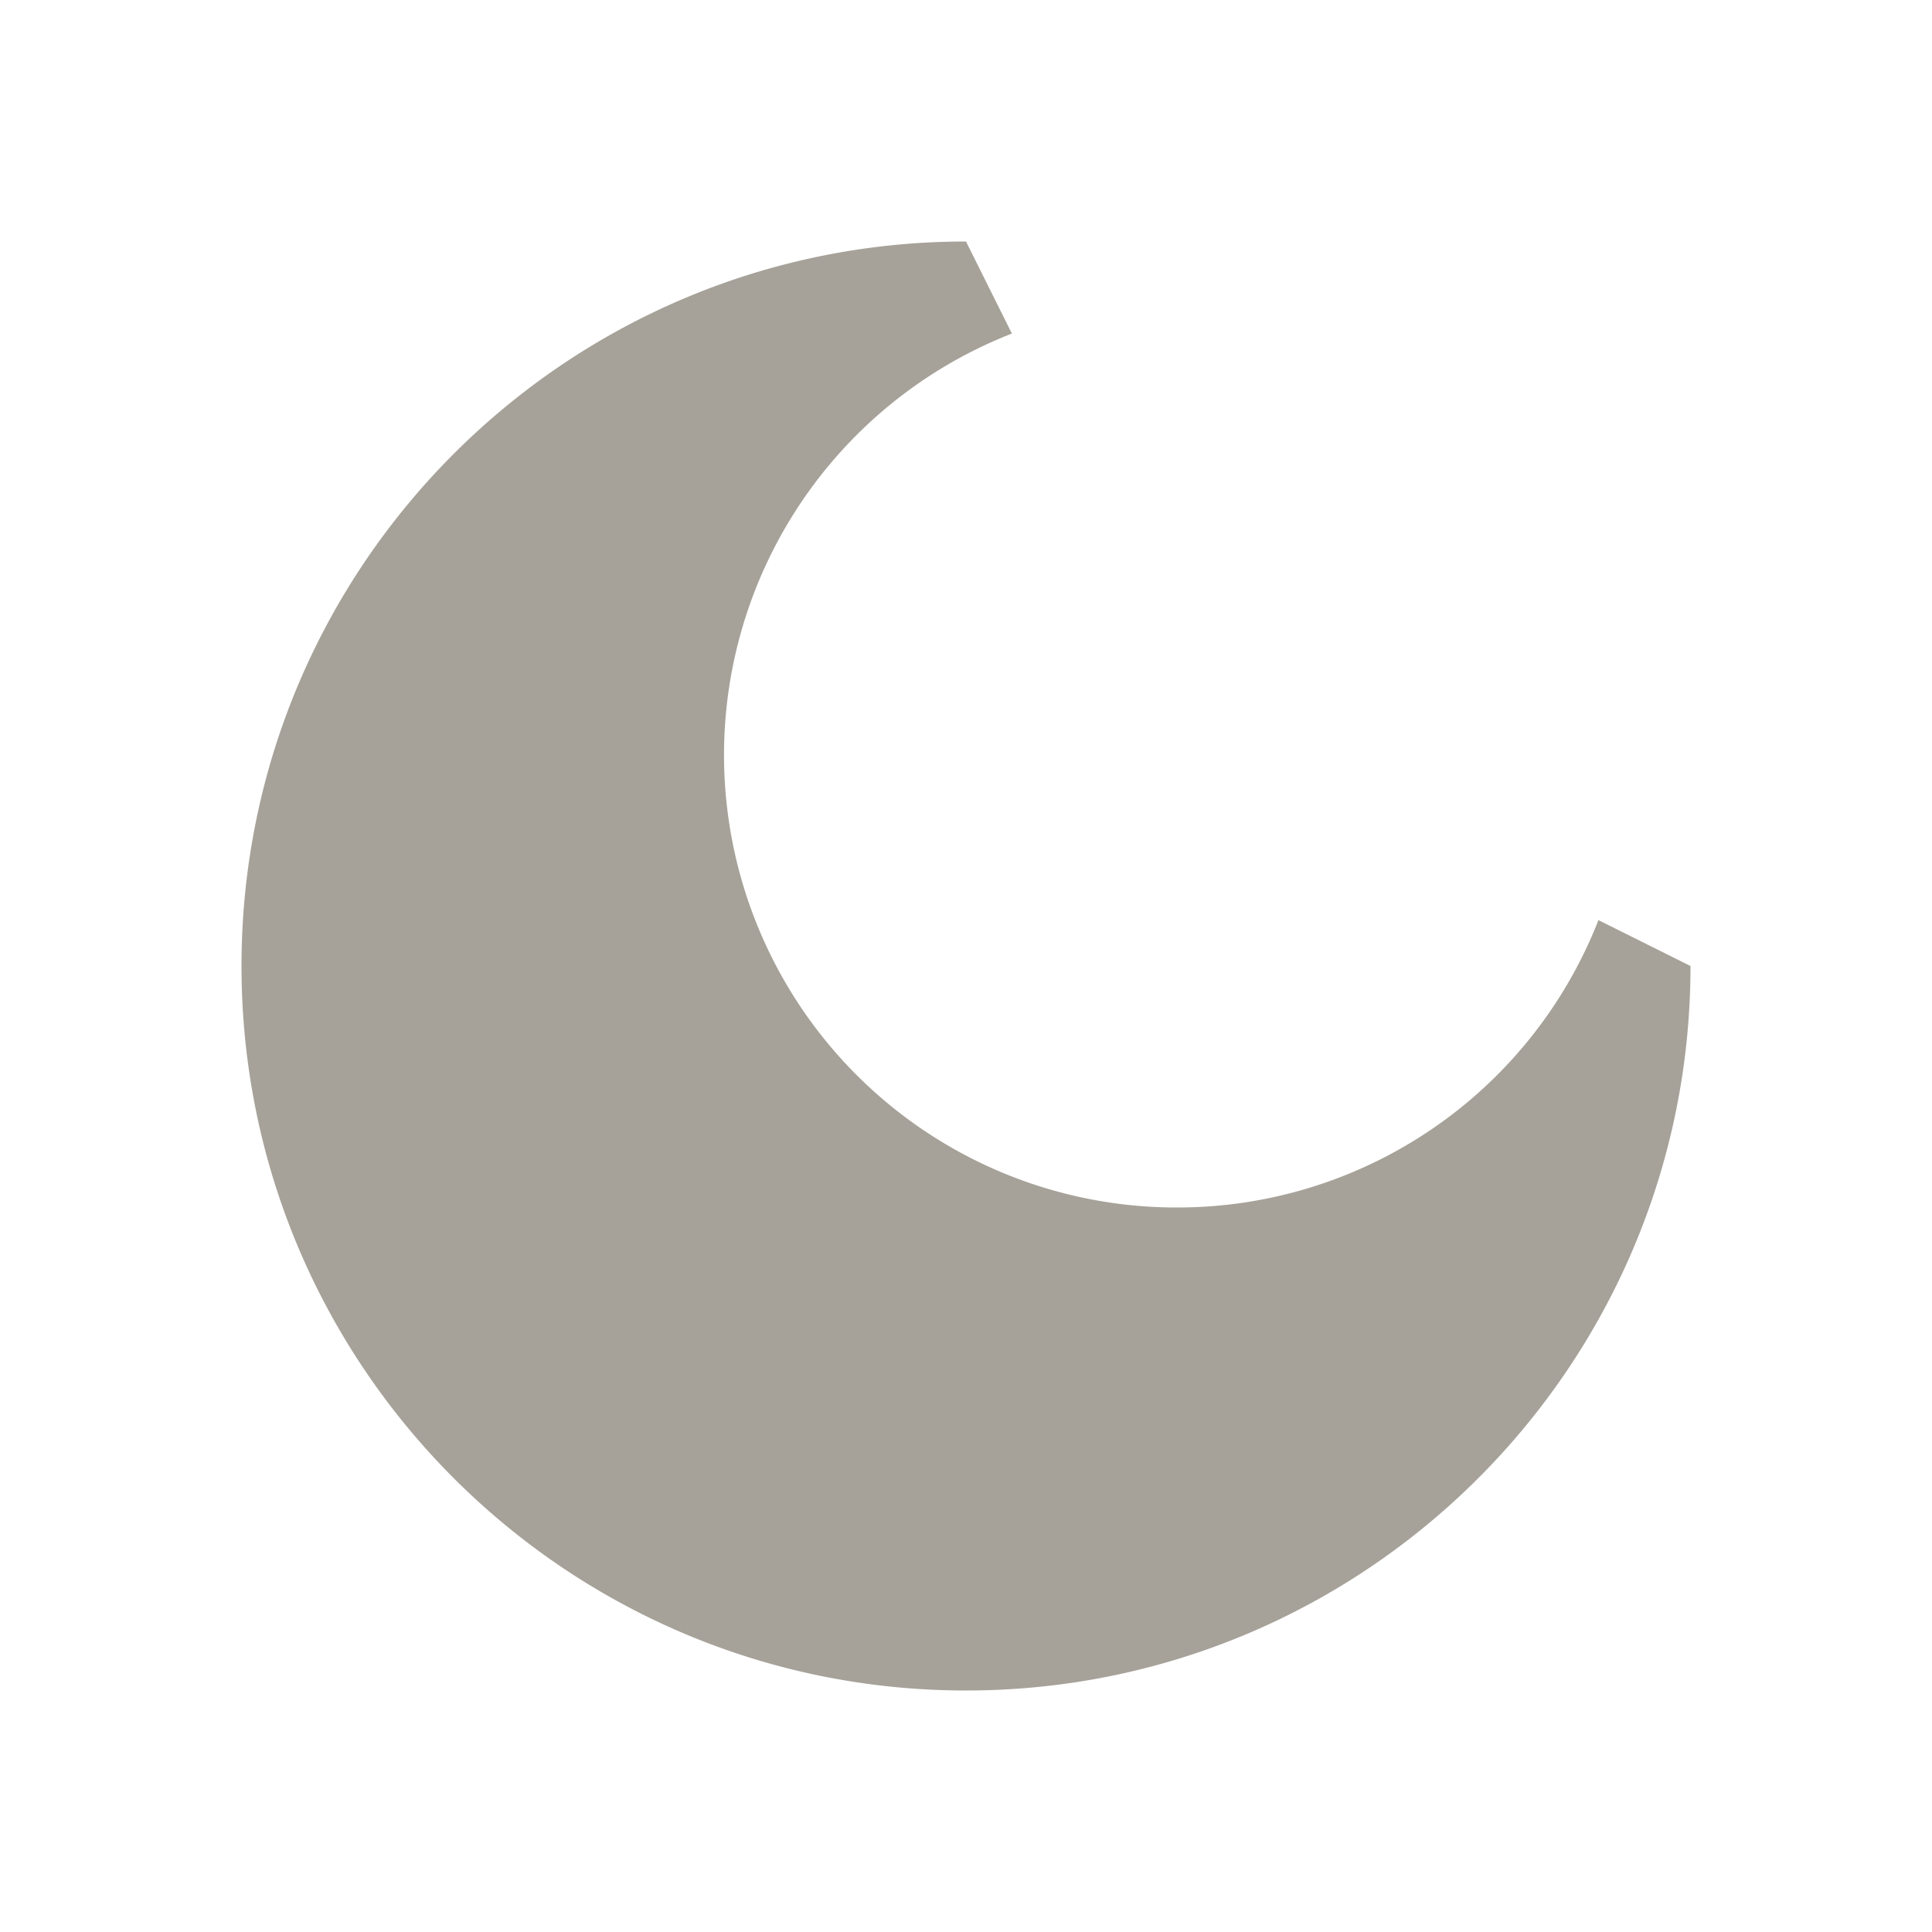
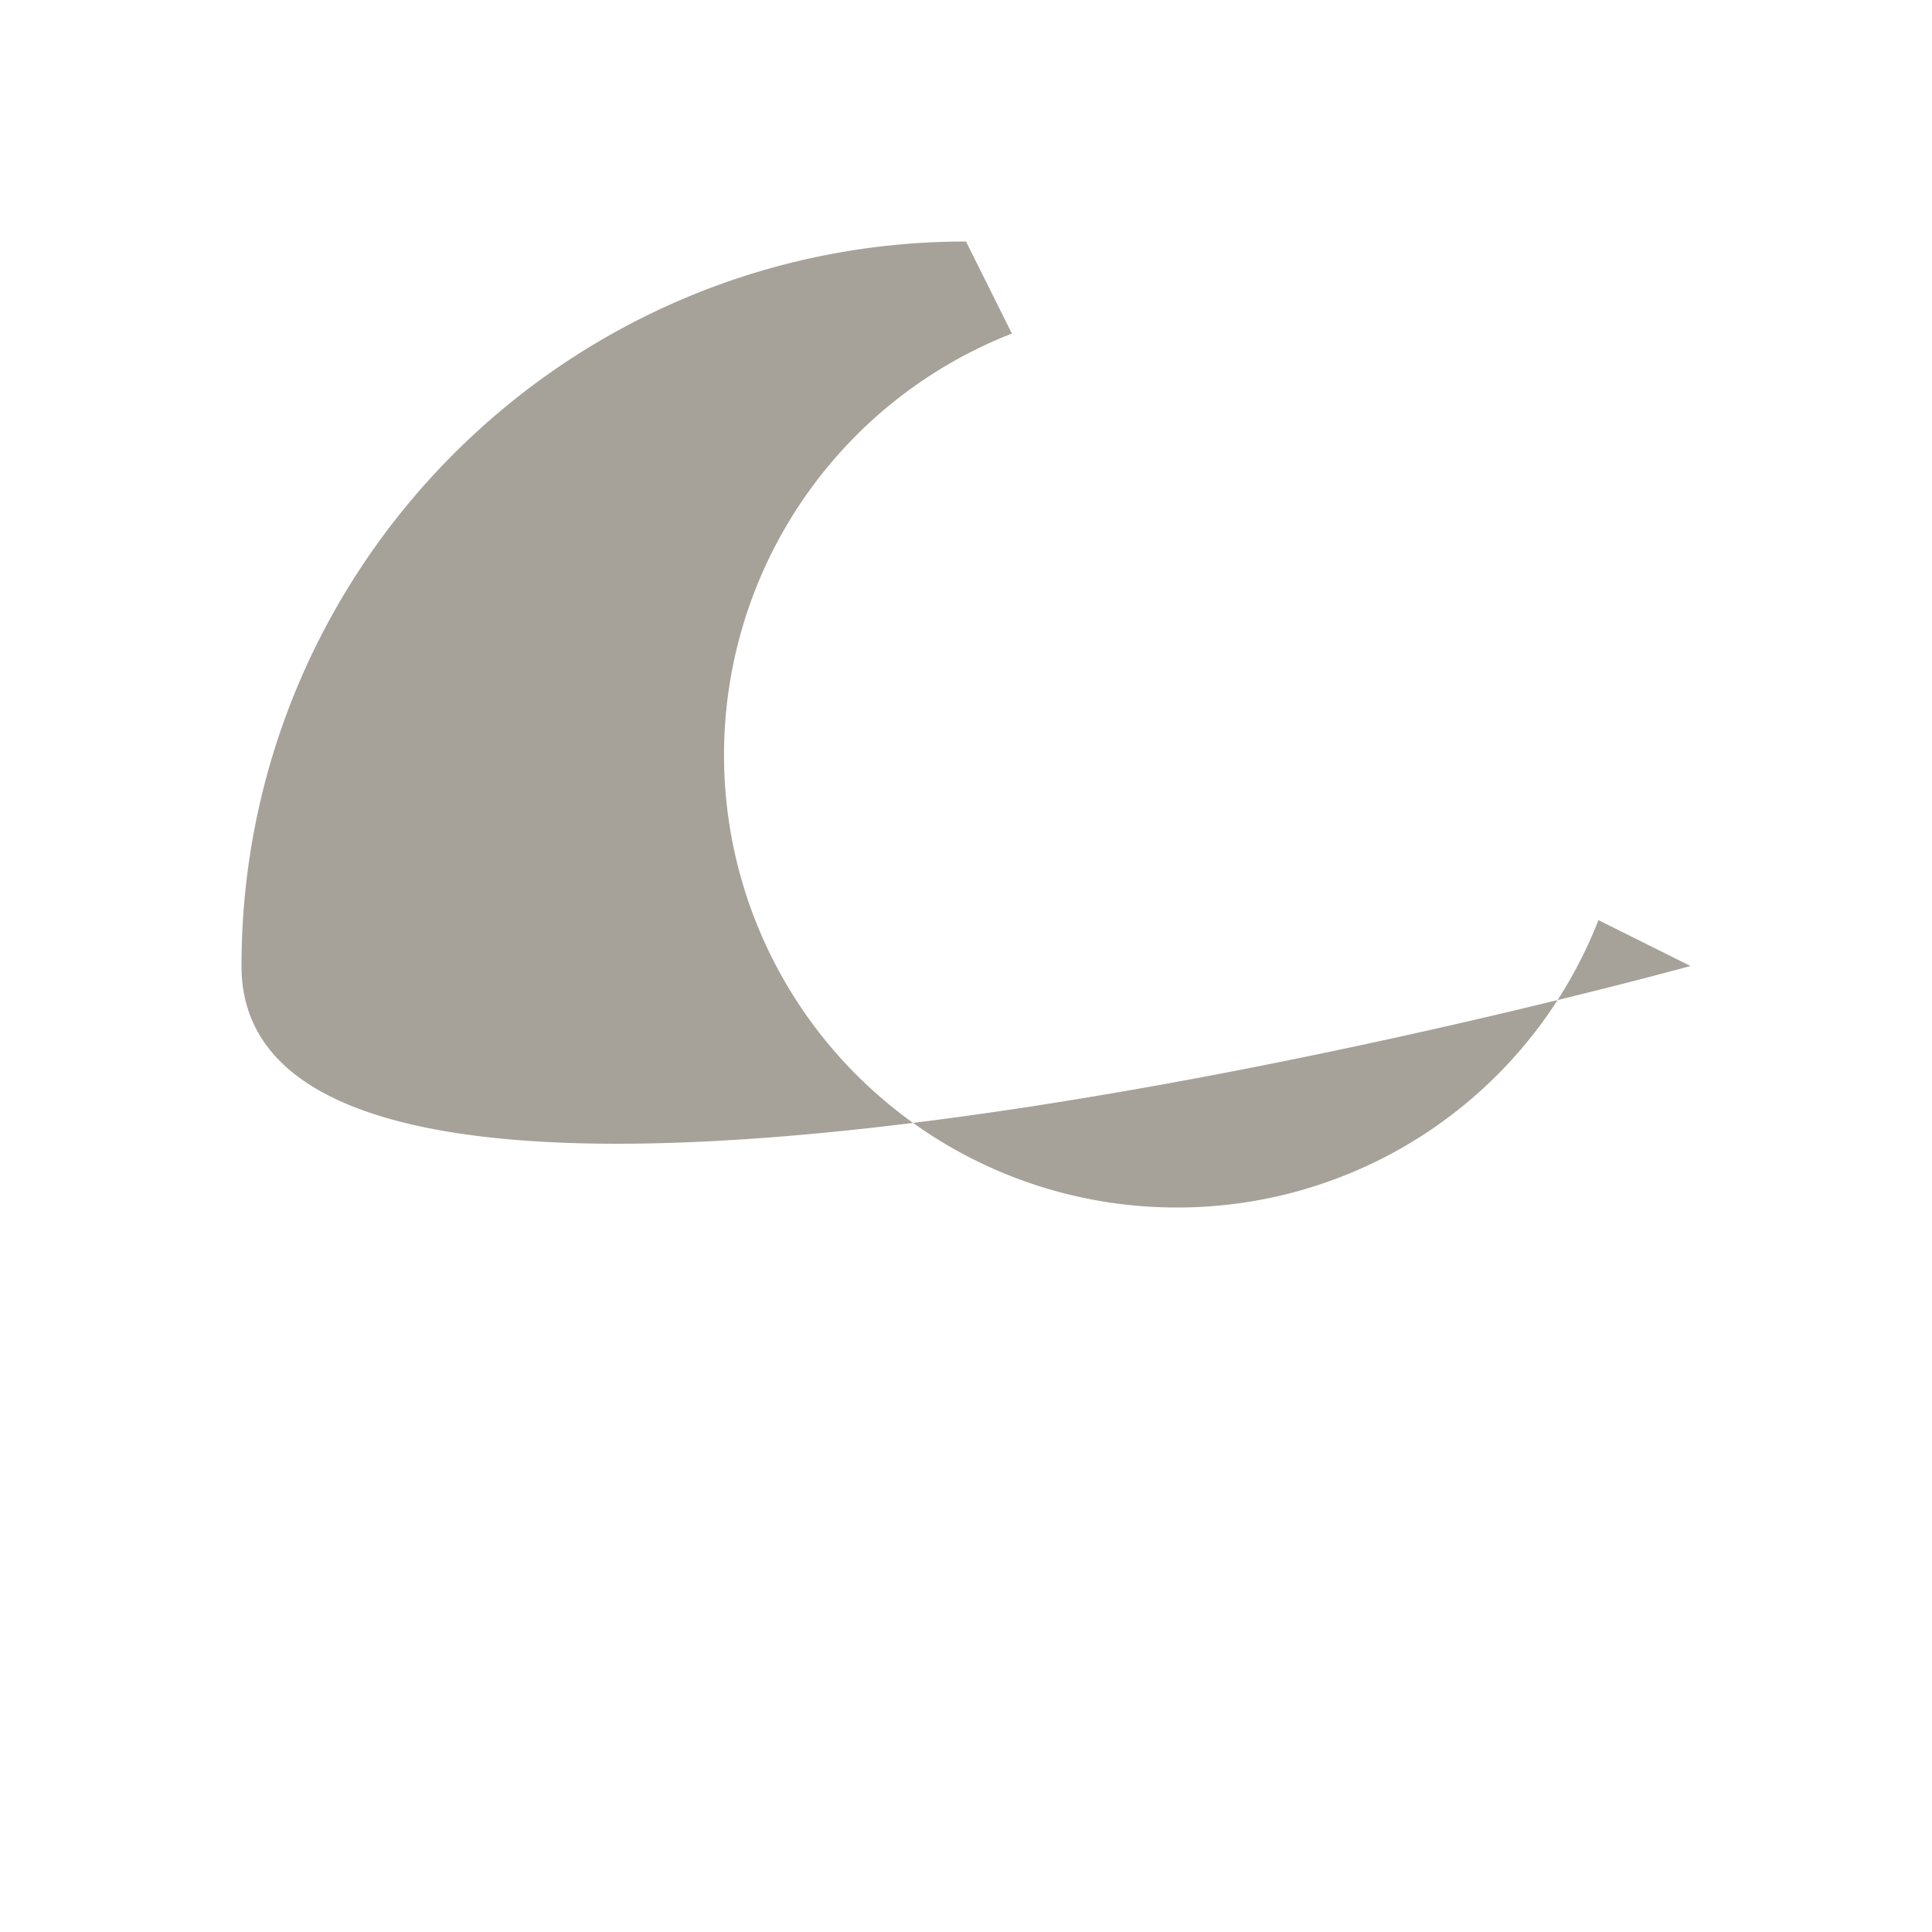
<svg xmlns="http://www.w3.org/2000/svg" viewBox="0 0 20 20" fill="#A6A299">
-   <path d="M17.5 10c0 4.14-3.36 7.5-7.5 7.5S2.5 14.14 2.5 10 5.86 2.5 10 2.5l.475.953a4.684 4.684 0 0 0 1.713 9.047 4.68 4.68 0 0 0 4.359-2.975z" fill="#A6A299" />
+   <path d="M17.5 10S2.5 14.14 2.5 10 5.86 2.5 10 2.5l.475.953a4.684 4.684 0 0 0 1.713 9.047 4.68 4.68 0 0 0 4.359-2.975z" fill="#A6A299" />
</svg>